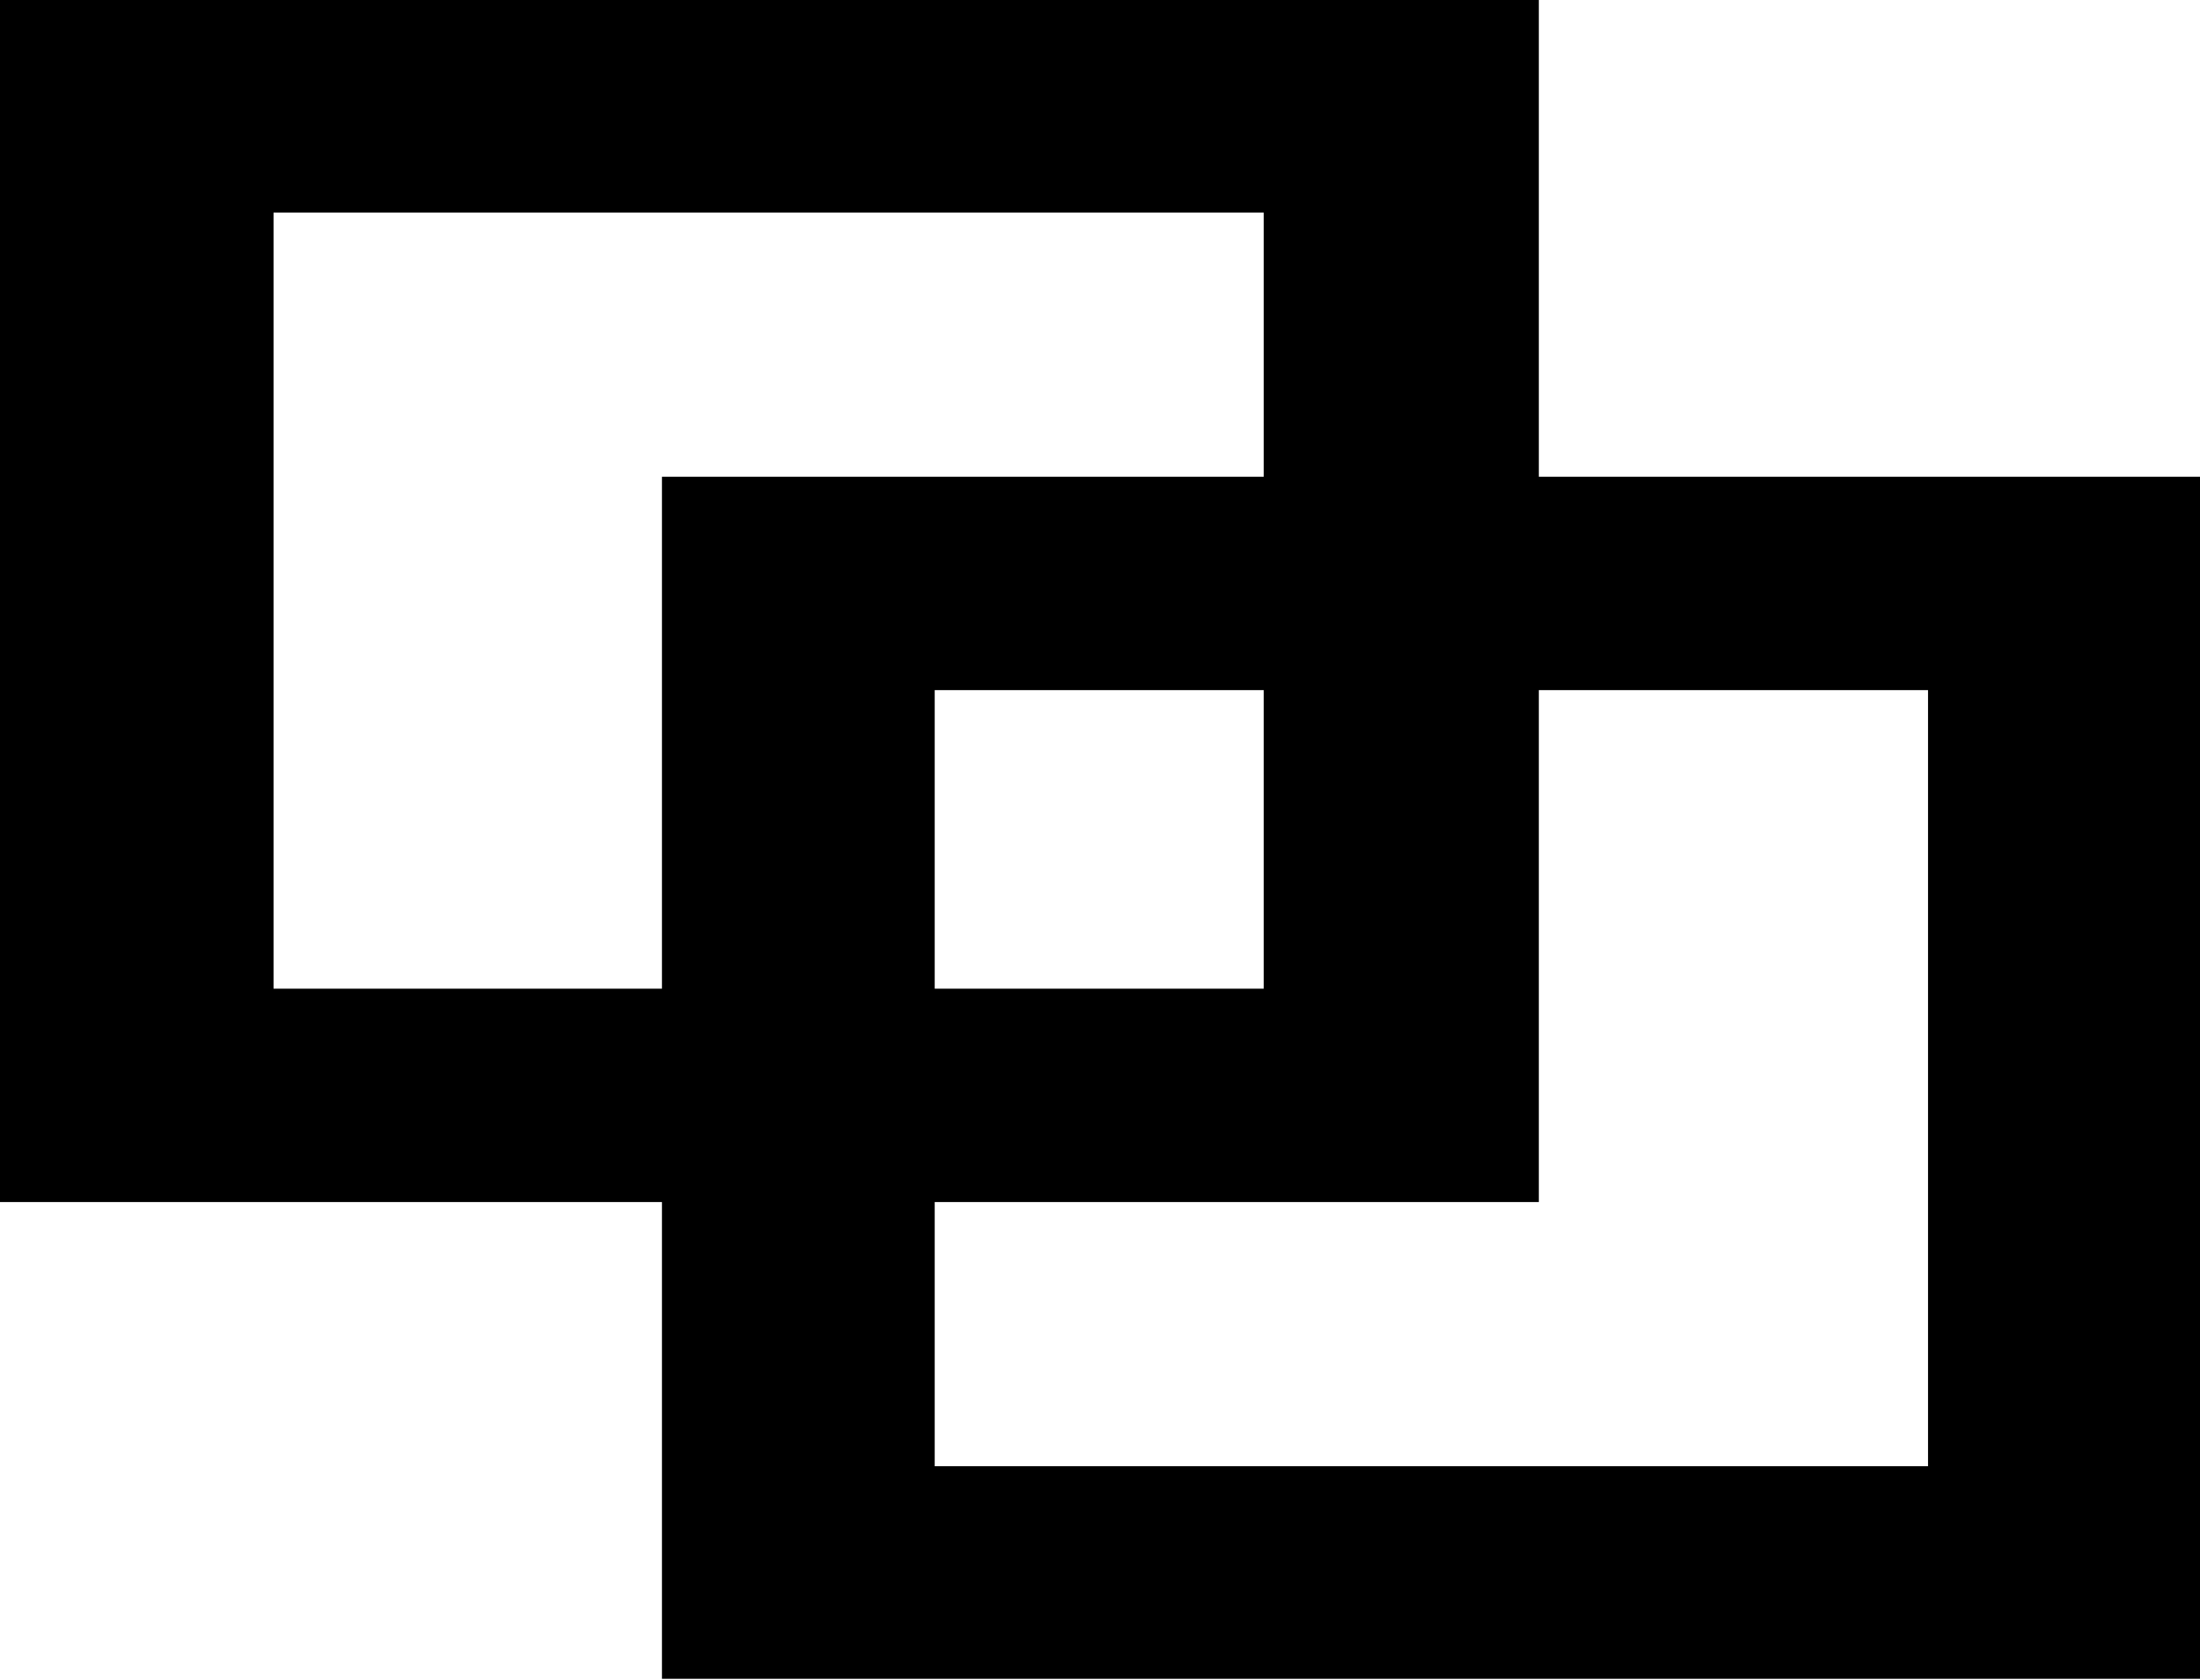
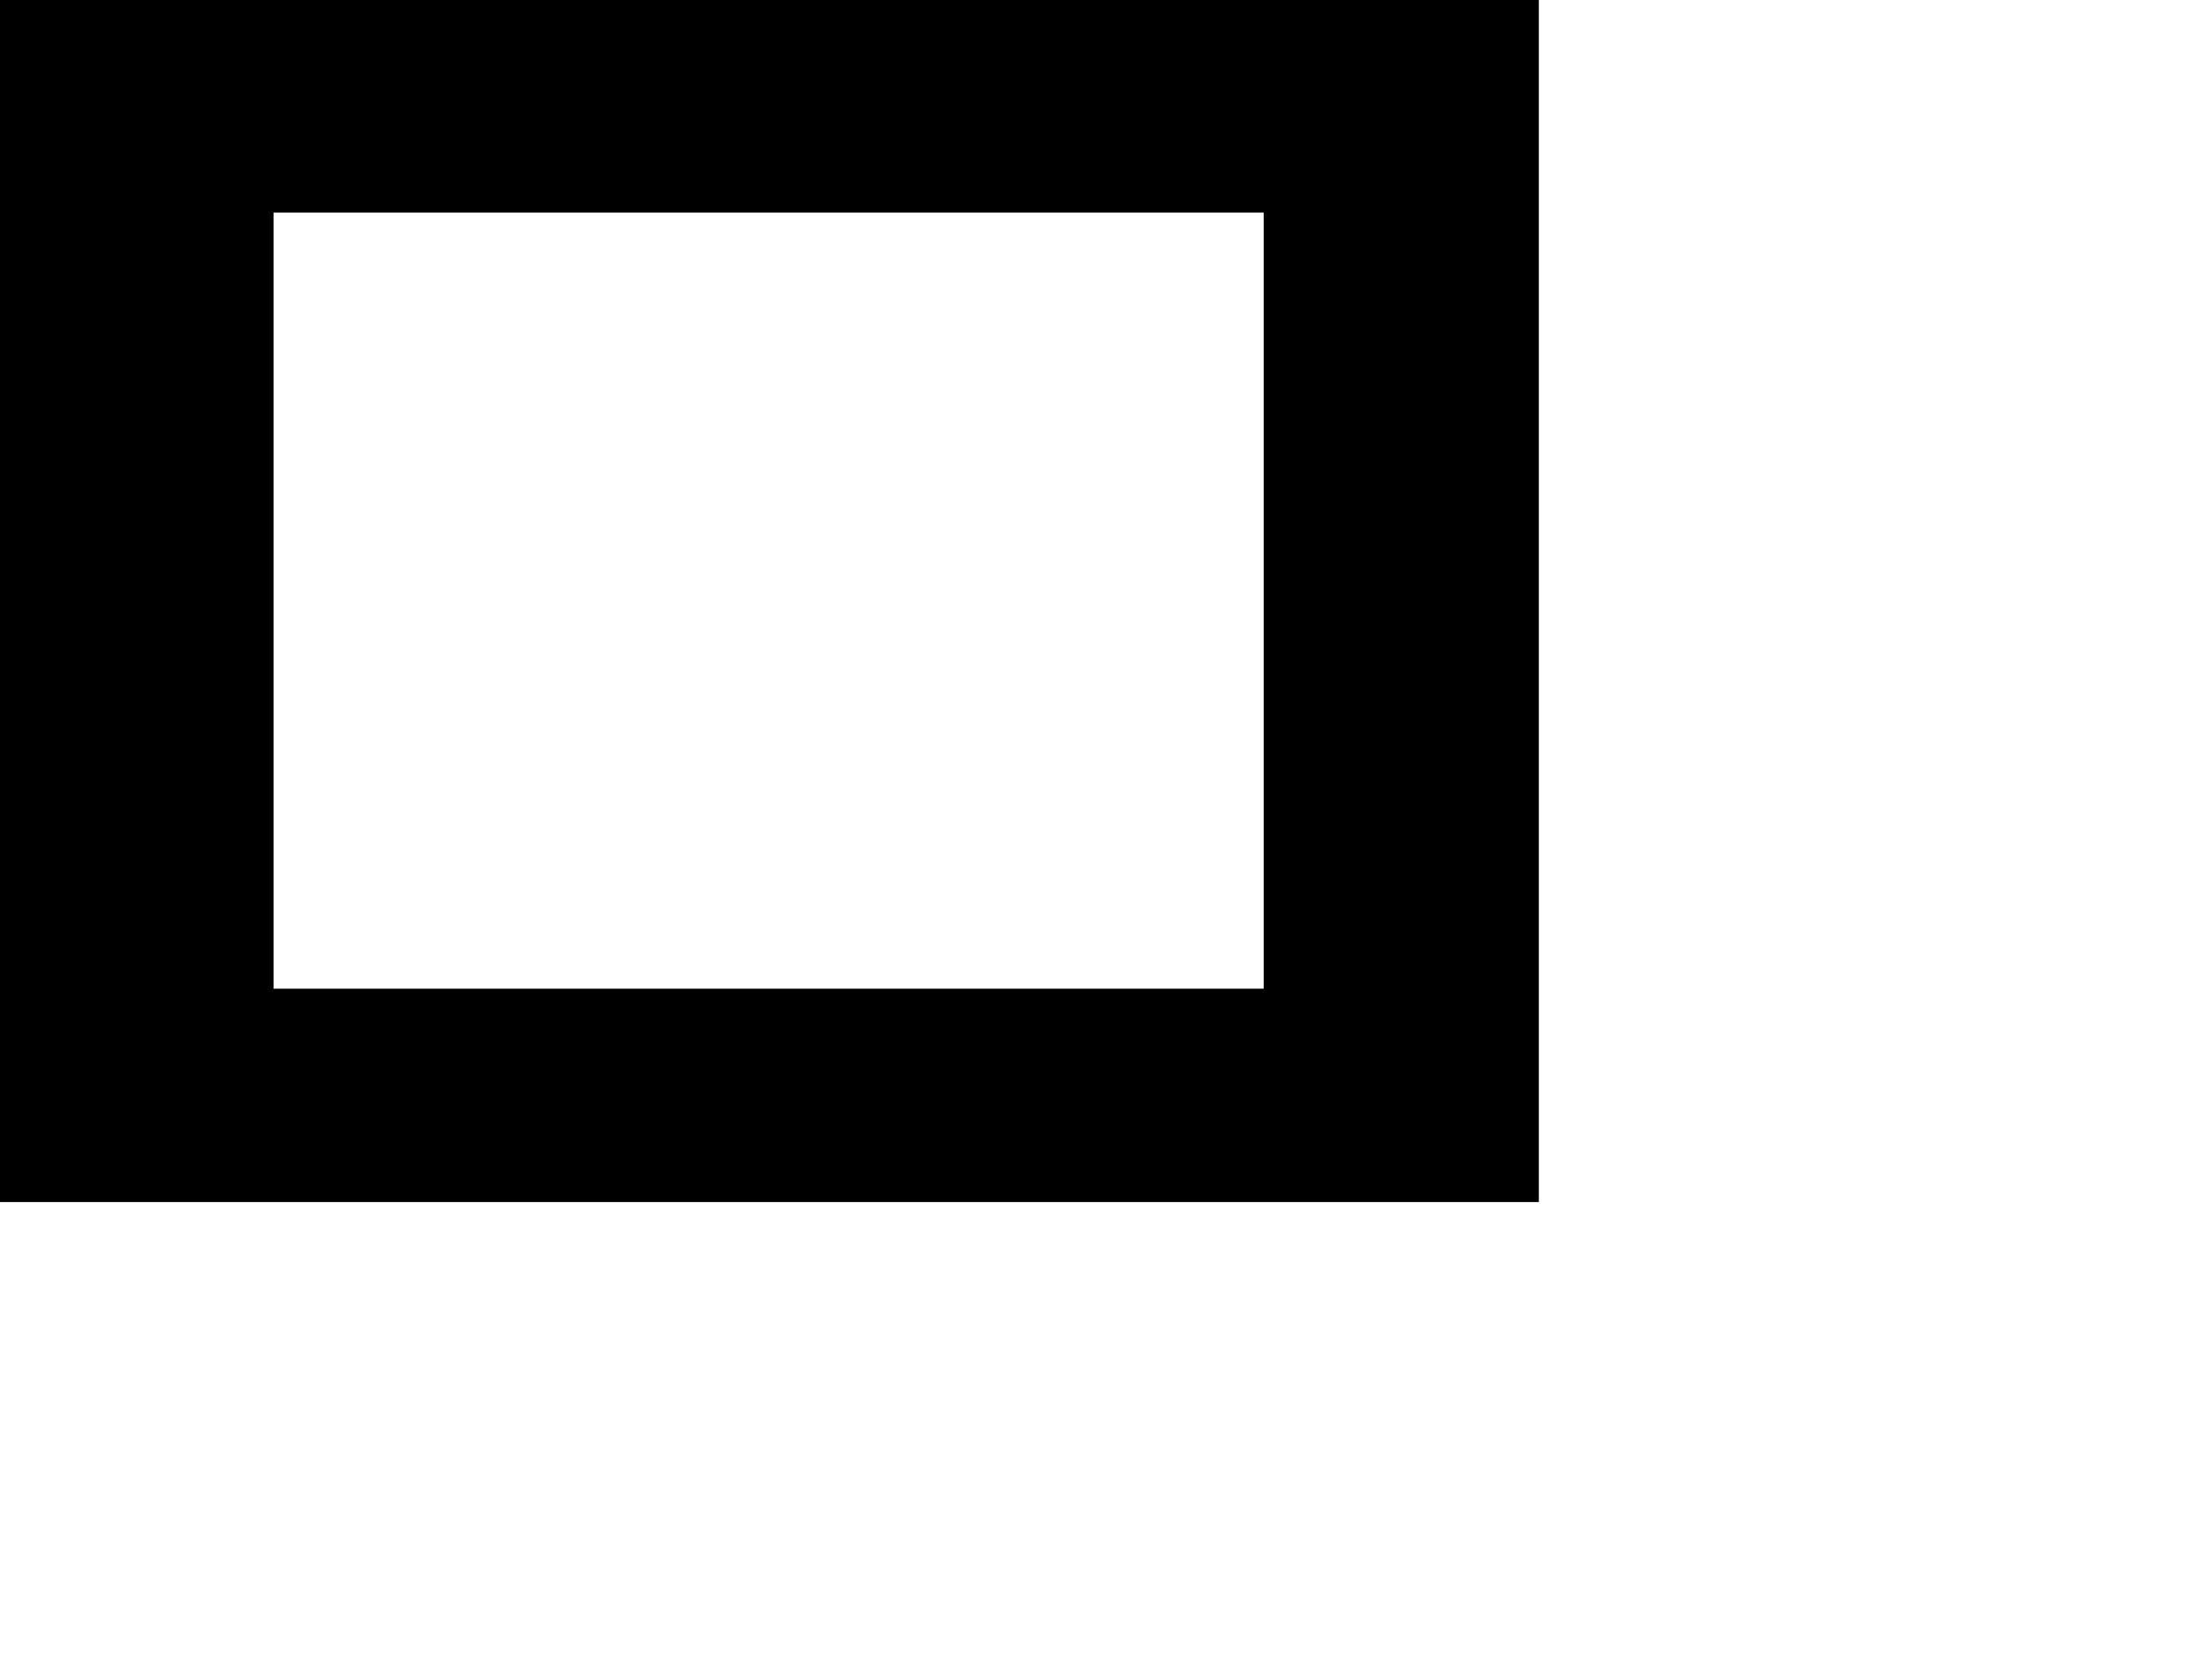
<svg xmlns="http://www.w3.org/2000/svg" id="Logen" viewBox="0 0 28.15 21.49">
  <title>dot_logen</title>
  <path d="M20.52,19.55H.83V4.17H20.52ZM17,6.89H4.33v9.93H17Z" transform="translate(-0.83 -4.17)" />
-   <path d="M29,25.65H9.3V10.27H29ZM25.5,13H12.79v9.93H25.5Z" transform="translate(-0.83 -4.17)" />
</svg>